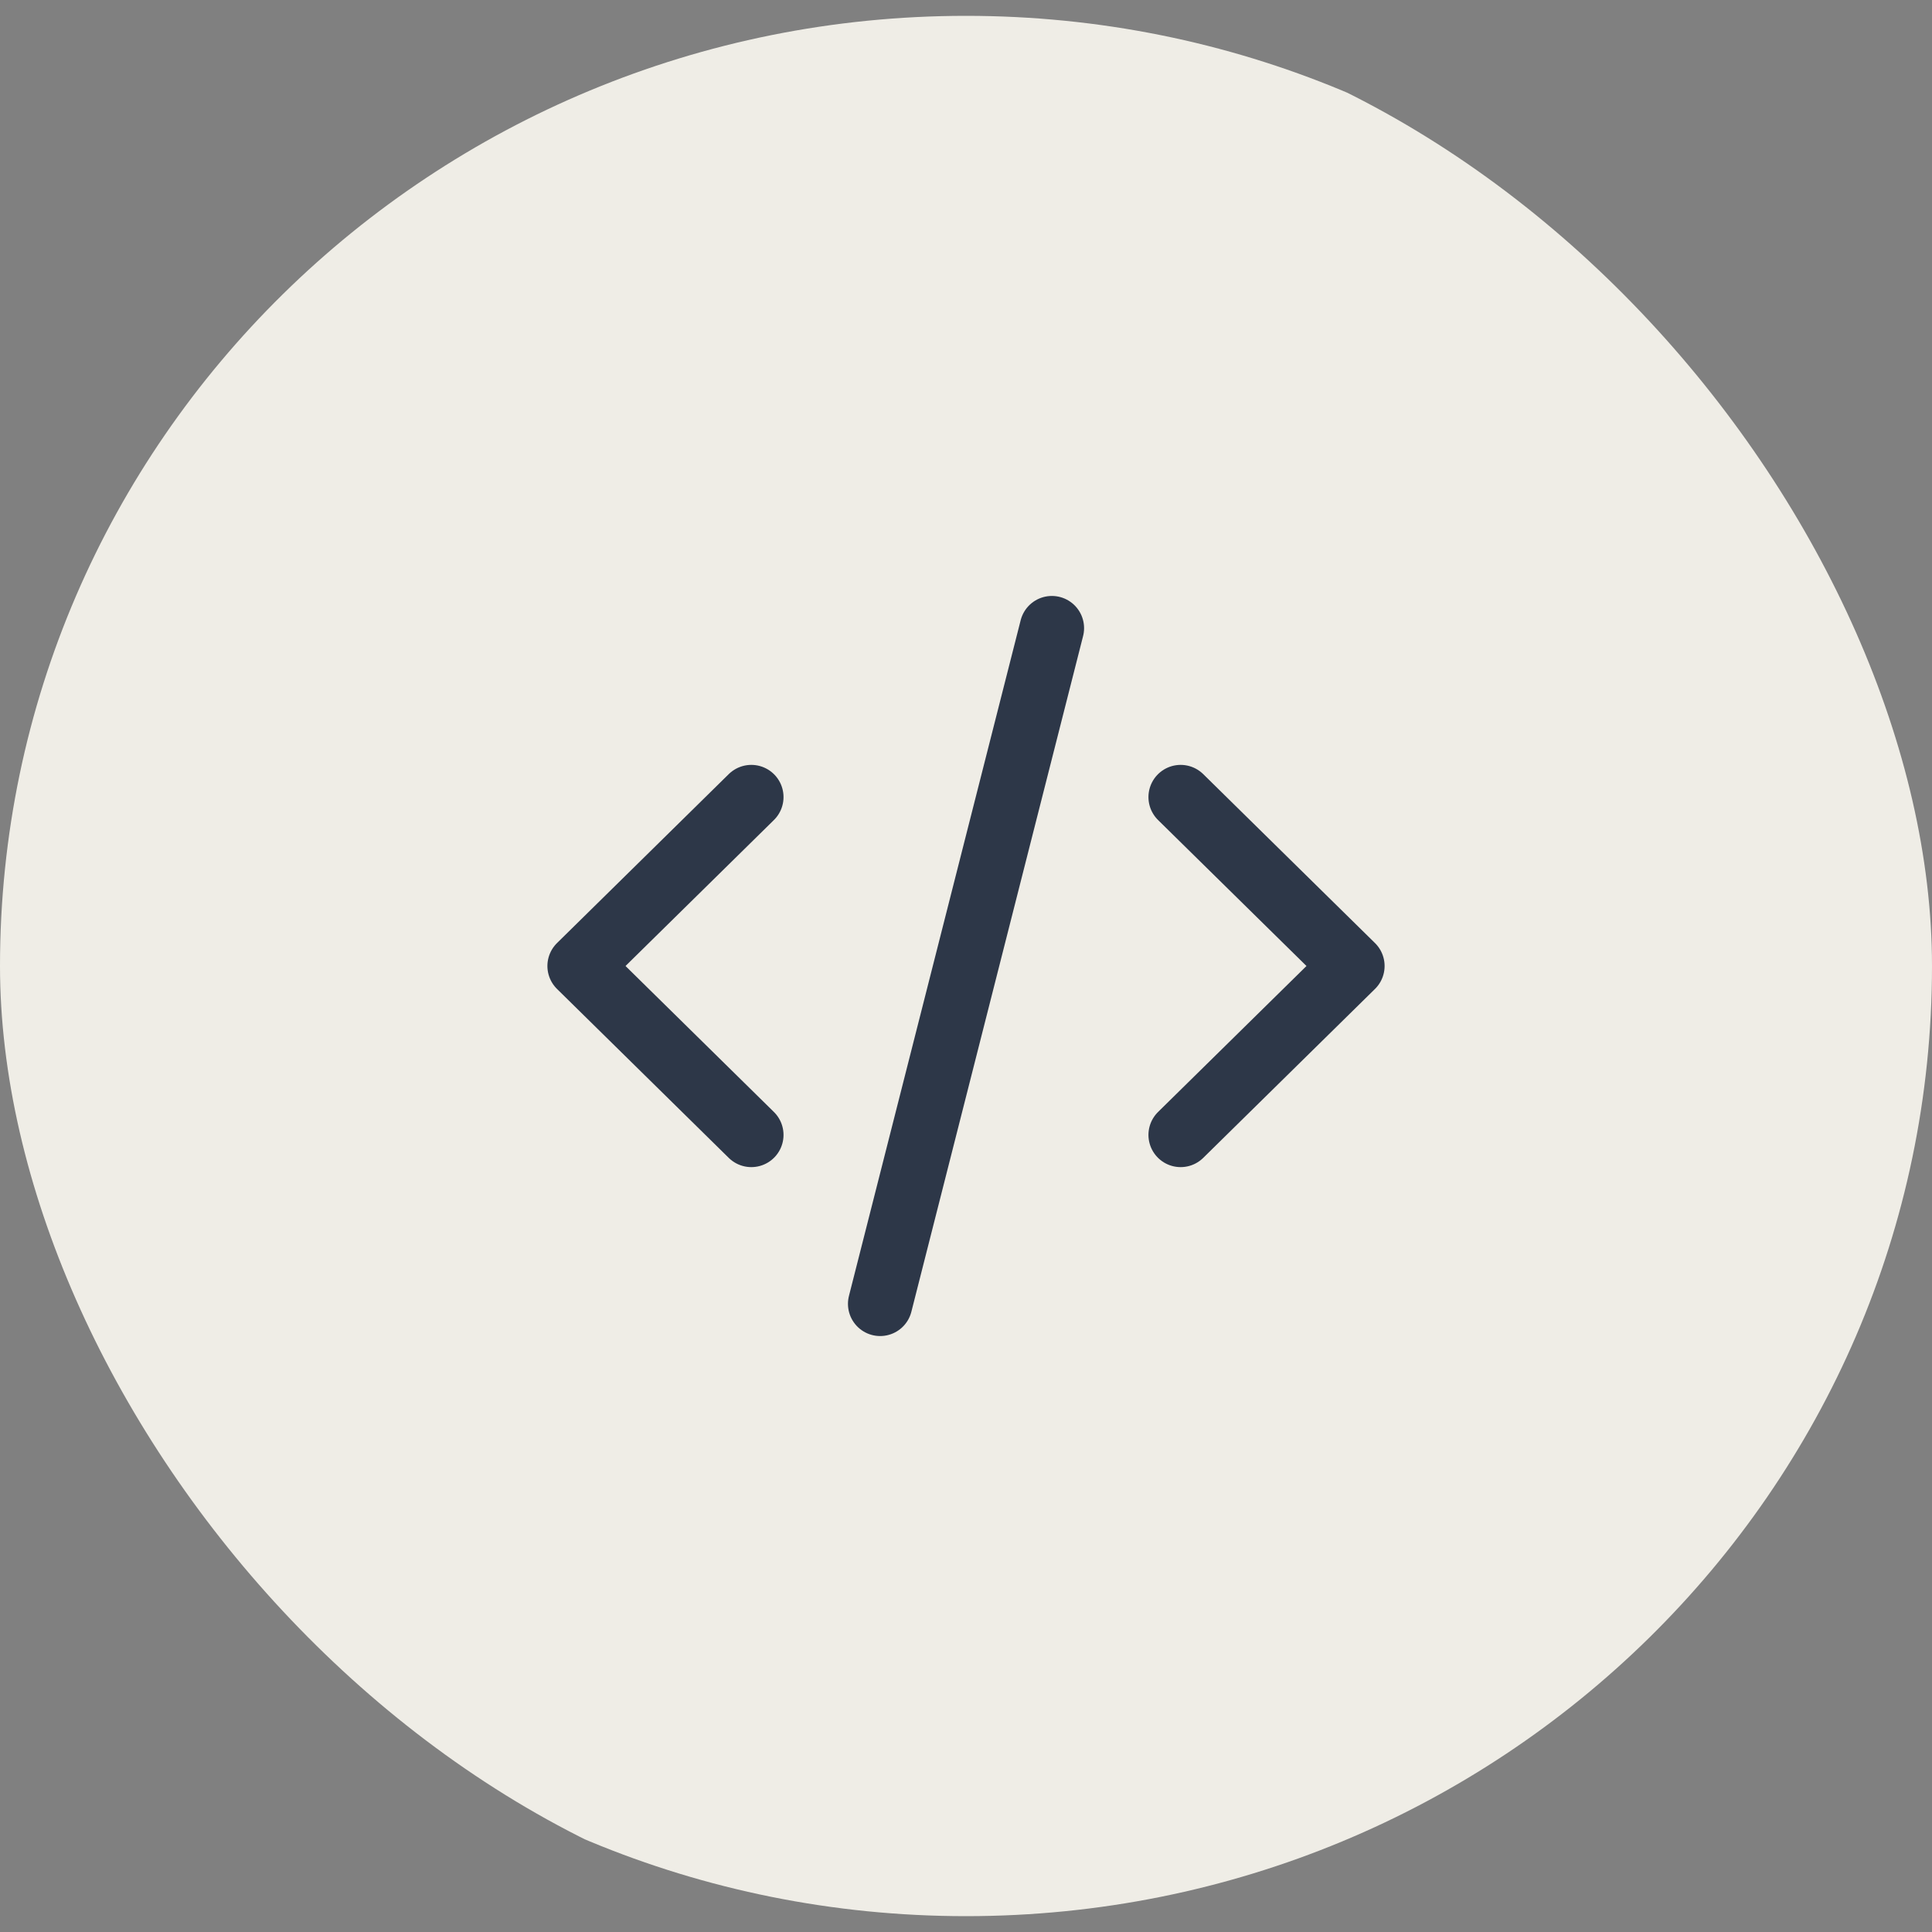
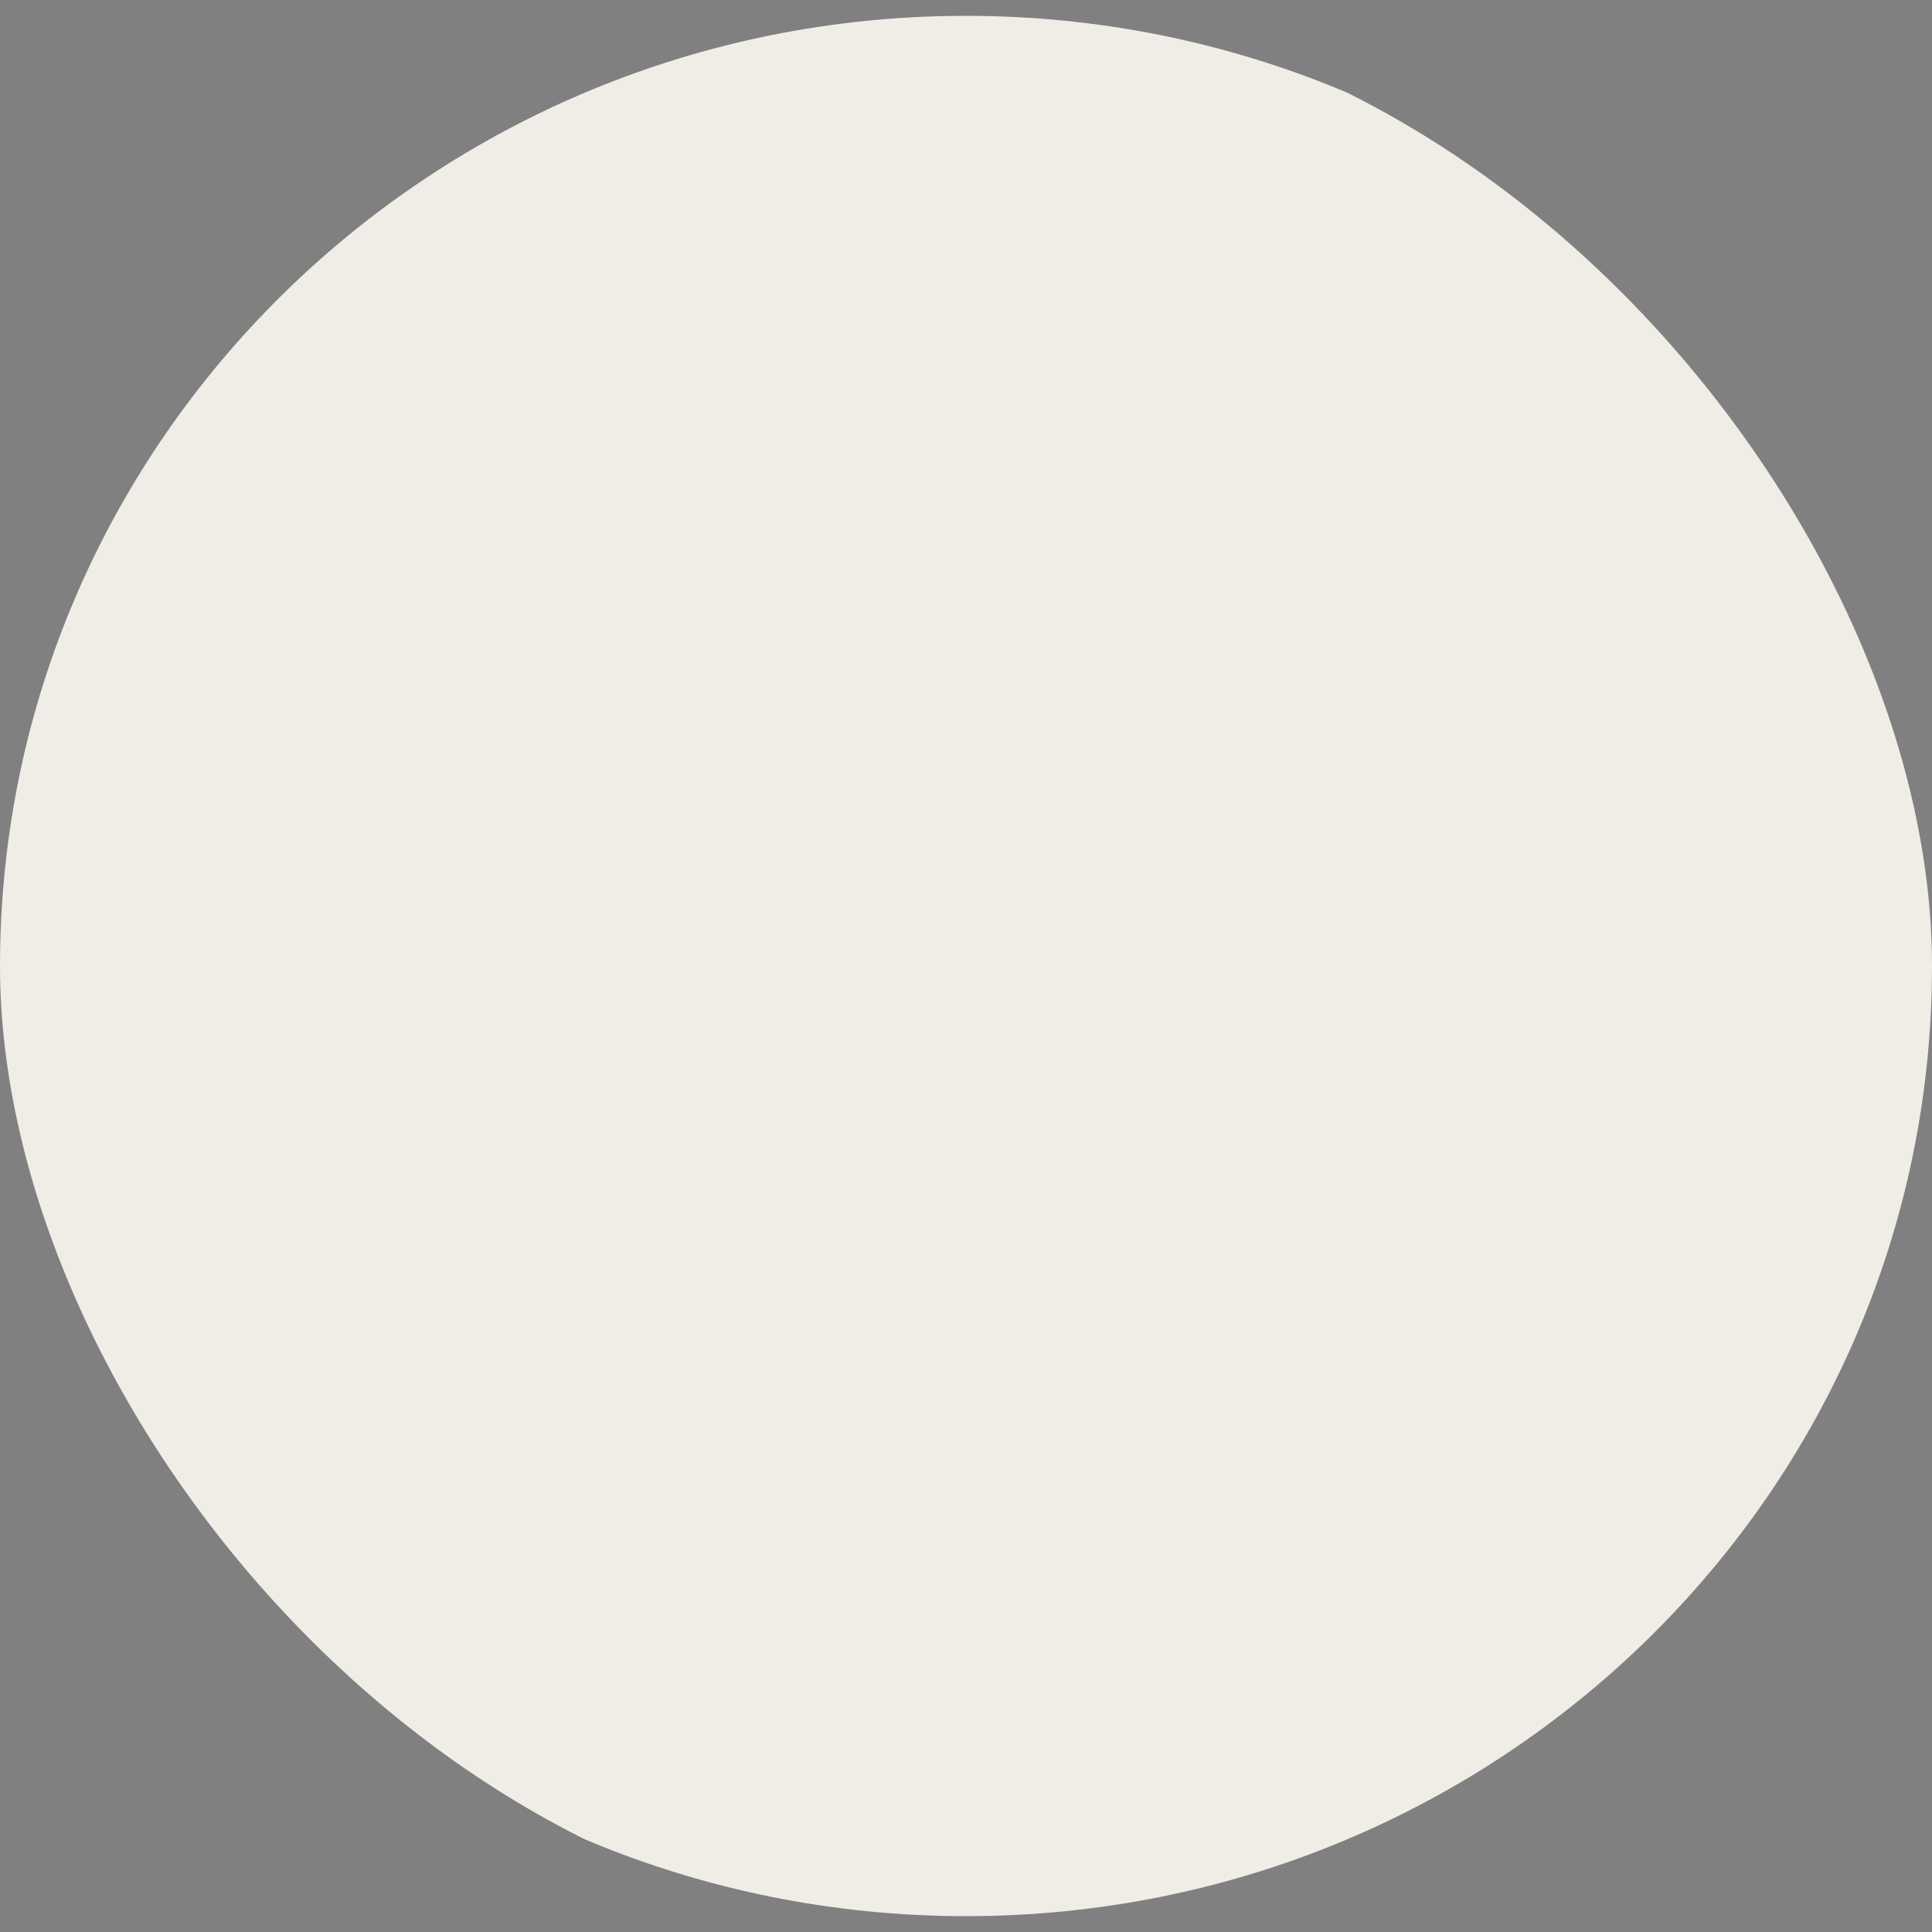
<svg xmlns="http://www.w3.org/2000/svg" width="60" height="60" viewBox="0 0 60 60" fill="none">
  <rect x="0" y="0" width="60" height="60" fill="#808080" stroke="none" />
  <g clip-path="url(#clip0_1_243)">
    <path d="M30 59.508C46.569 59.508 60 46.297 60 30C60 13.703 46.569 0.492 30 0.492C13.431 0.492 0 13.703 0 30C0 46.297 13.431 59.508 30 59.508Z" fill="#EFEDE6" />
-     <path d="M23.333 24.754L18 30L23.333 35.246M36.666 24.754L42 30L36.666 35.246M32.667 19.508L27.334 40.492" stroke="#2D3748" stroke-width="2" stroke-linecap="round" stroke-linejoin="round" />
  </g>
  <defs>
    <clipPath id="clip0_1_243">
      <rect width="60" height="60" rx="30" fill="white" />
    </clipPath>
  </defs>
</svg>